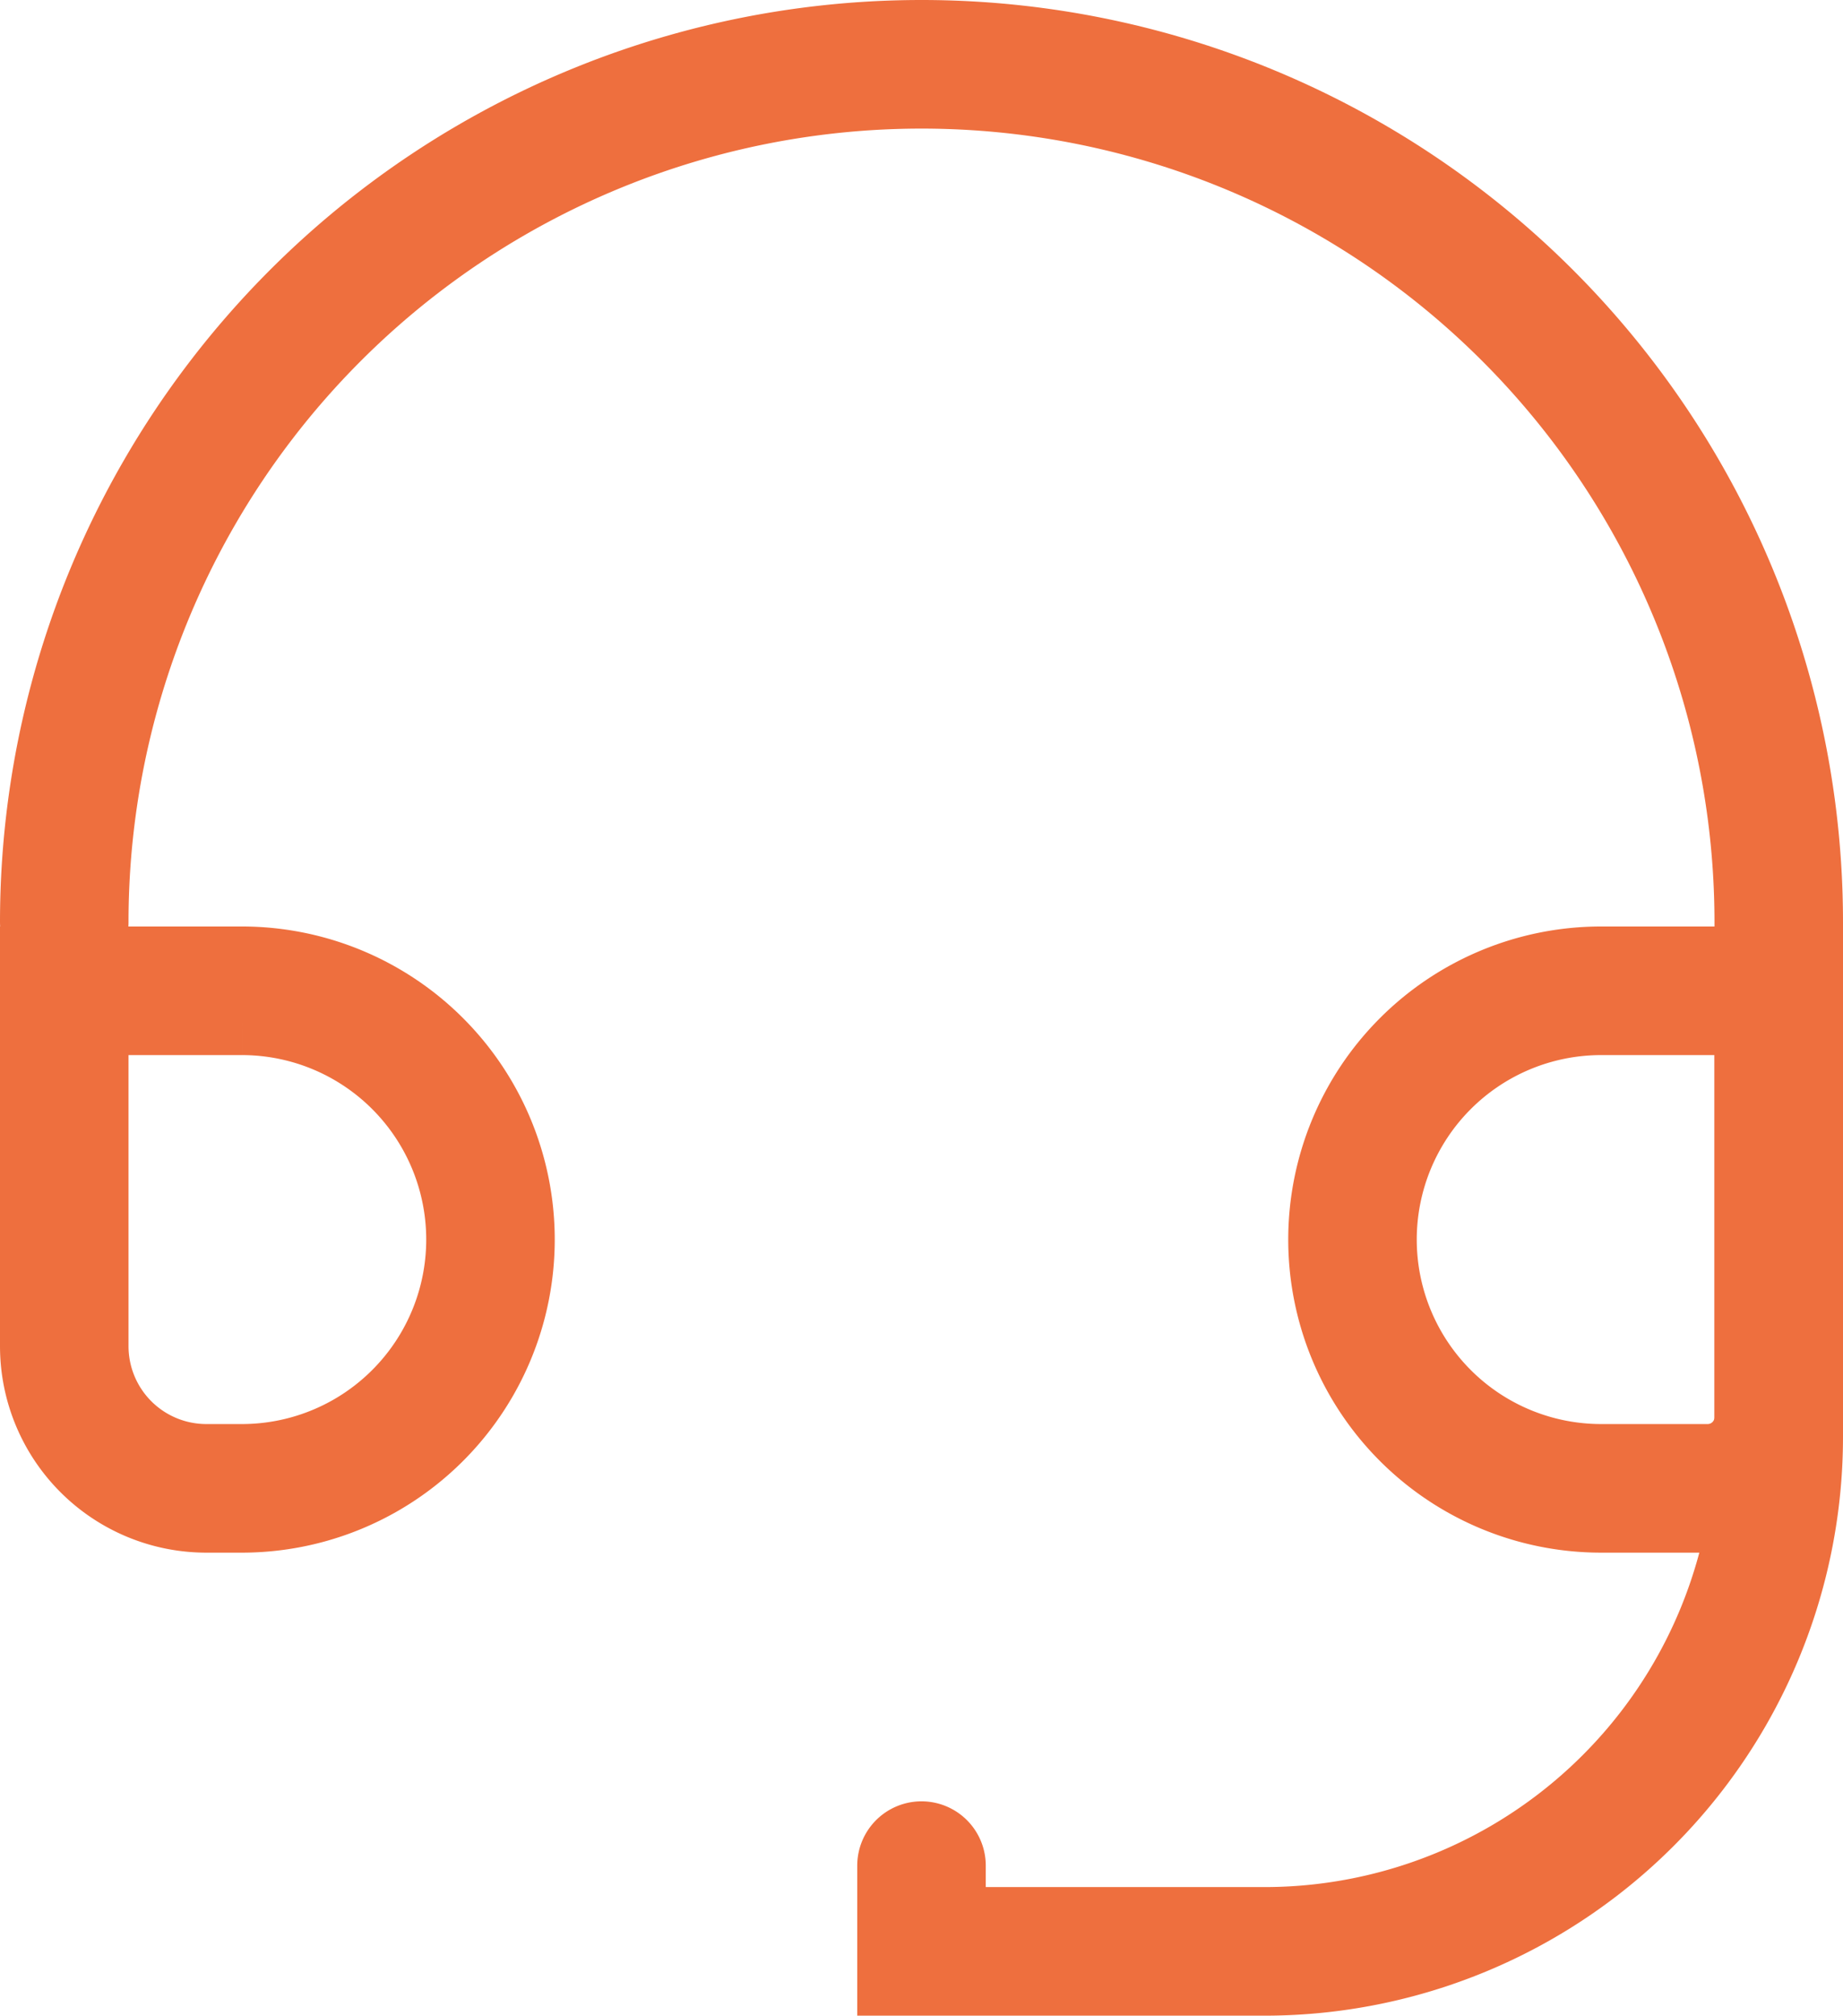
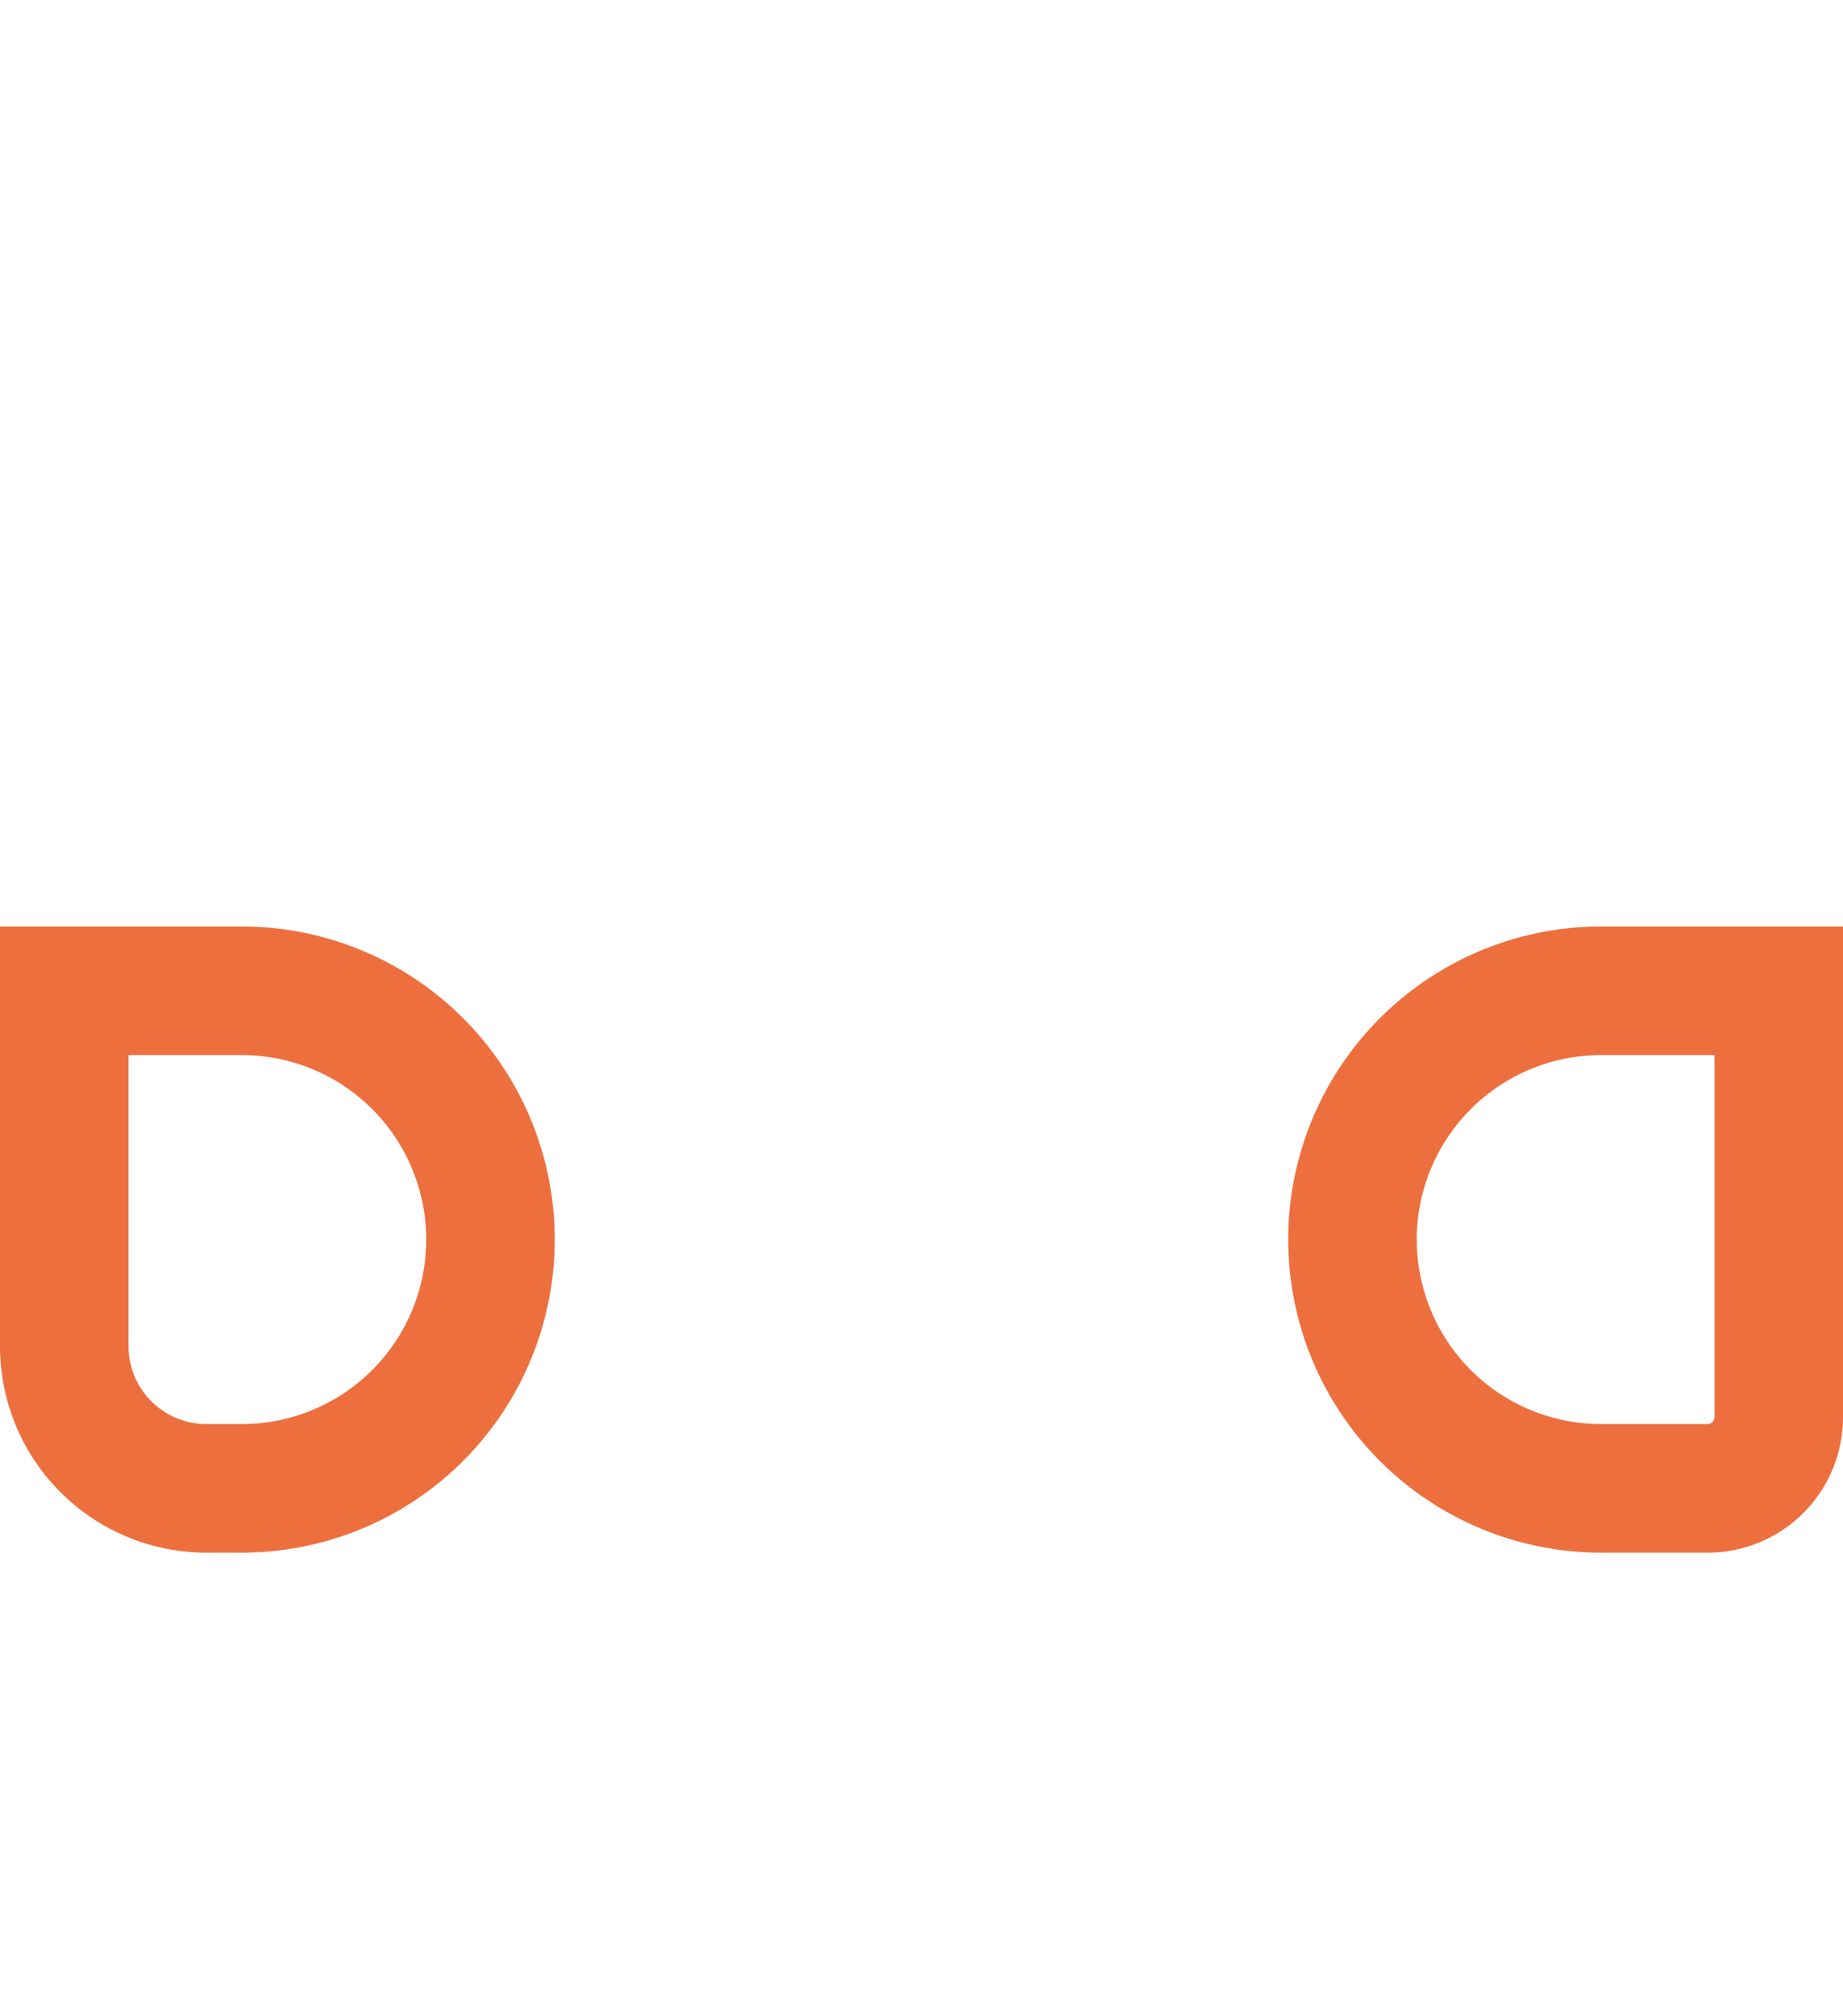
<svg xmlns="http://www.w3.org/2000/svg" width="71.702" height="78.371" viewBox="0 0 71.702 78.371">
  <g id="ICON_CASCO" transform="translate(2.5 2.5)">
    <g id="Grupo_30" data-name="Grupo 30">
      <path id="Trazado_5" data-name="Trazado 5" d="M234.037,8034.4h-1.381a5.528,5.528,0,0,1-5.528-5.528v-13.818h6.909a9.672,9.672,0,0,1,9.673,9.673h0A9.673,9.673,0,0,1,234.037,8034.4Z" transform="translate(-227.128 -7979.031)" fill="none" stroke="#ee6f3e" stroke-linecap="round" stroke-width="5" />
      <path id="Trazado_6" data-name="Trazado 6" d="M279.639,8034.4h-4.146a9.673,9.673,0,0,1-9.673-9.673h0a9.673,9.673,0,0,1,9.673-9.673h6.91v16.582A2.765,2.765,0,0,1,279.639,8034.4Z" transform="translate(-215.701 -7979.031)" fill="none" stroke="#ee6f3e" stroke-linecap="round" stroke-width="5" />
-       <path id="Trazado_7" data-name="Trazado 7" d="M227.128,8020.763a33.351,33.351,0,0,1,33.35-33.352h0a33.351,33.351,0,0,1,33.352,33.352v20.01a20.01,20.01,0,0,1-20.011,20.01h-13.34v-3.334" transform="translate(-227.128 -7987.411)" fill="none" stroke="#ee6f3e" stroke-linecap="round" stroke-width="5" />
    </g>
  </g>
</svg>